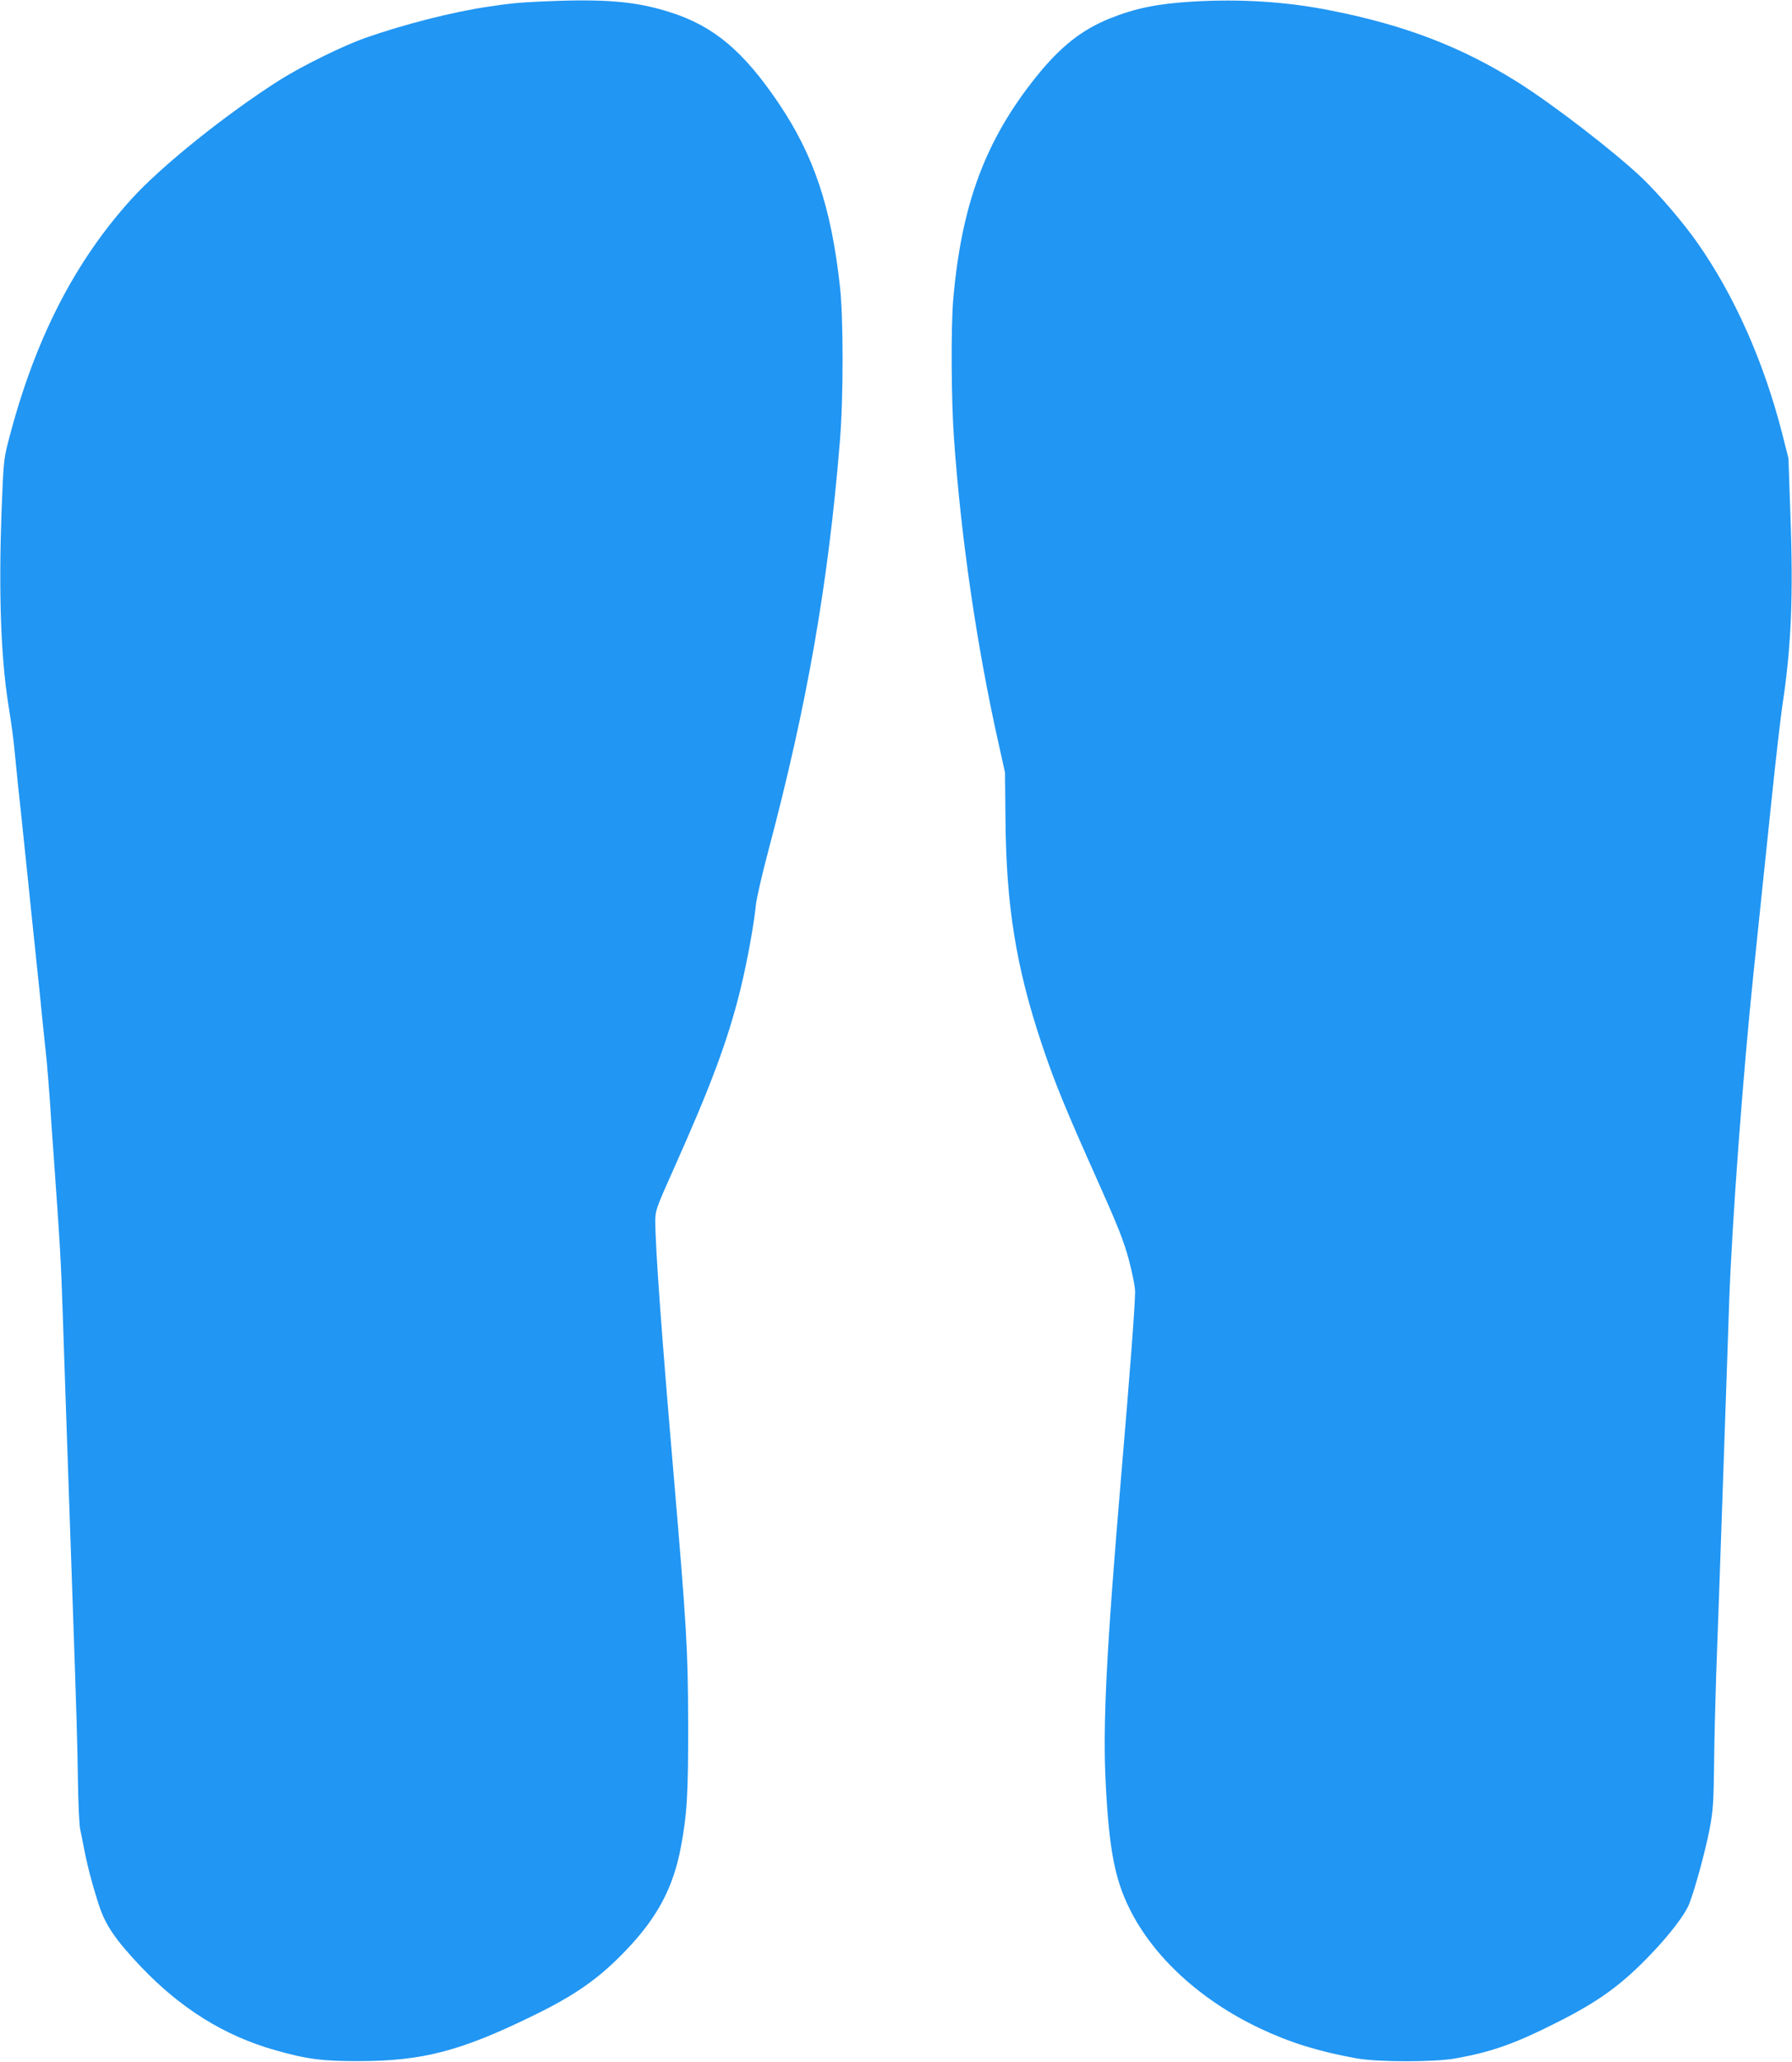
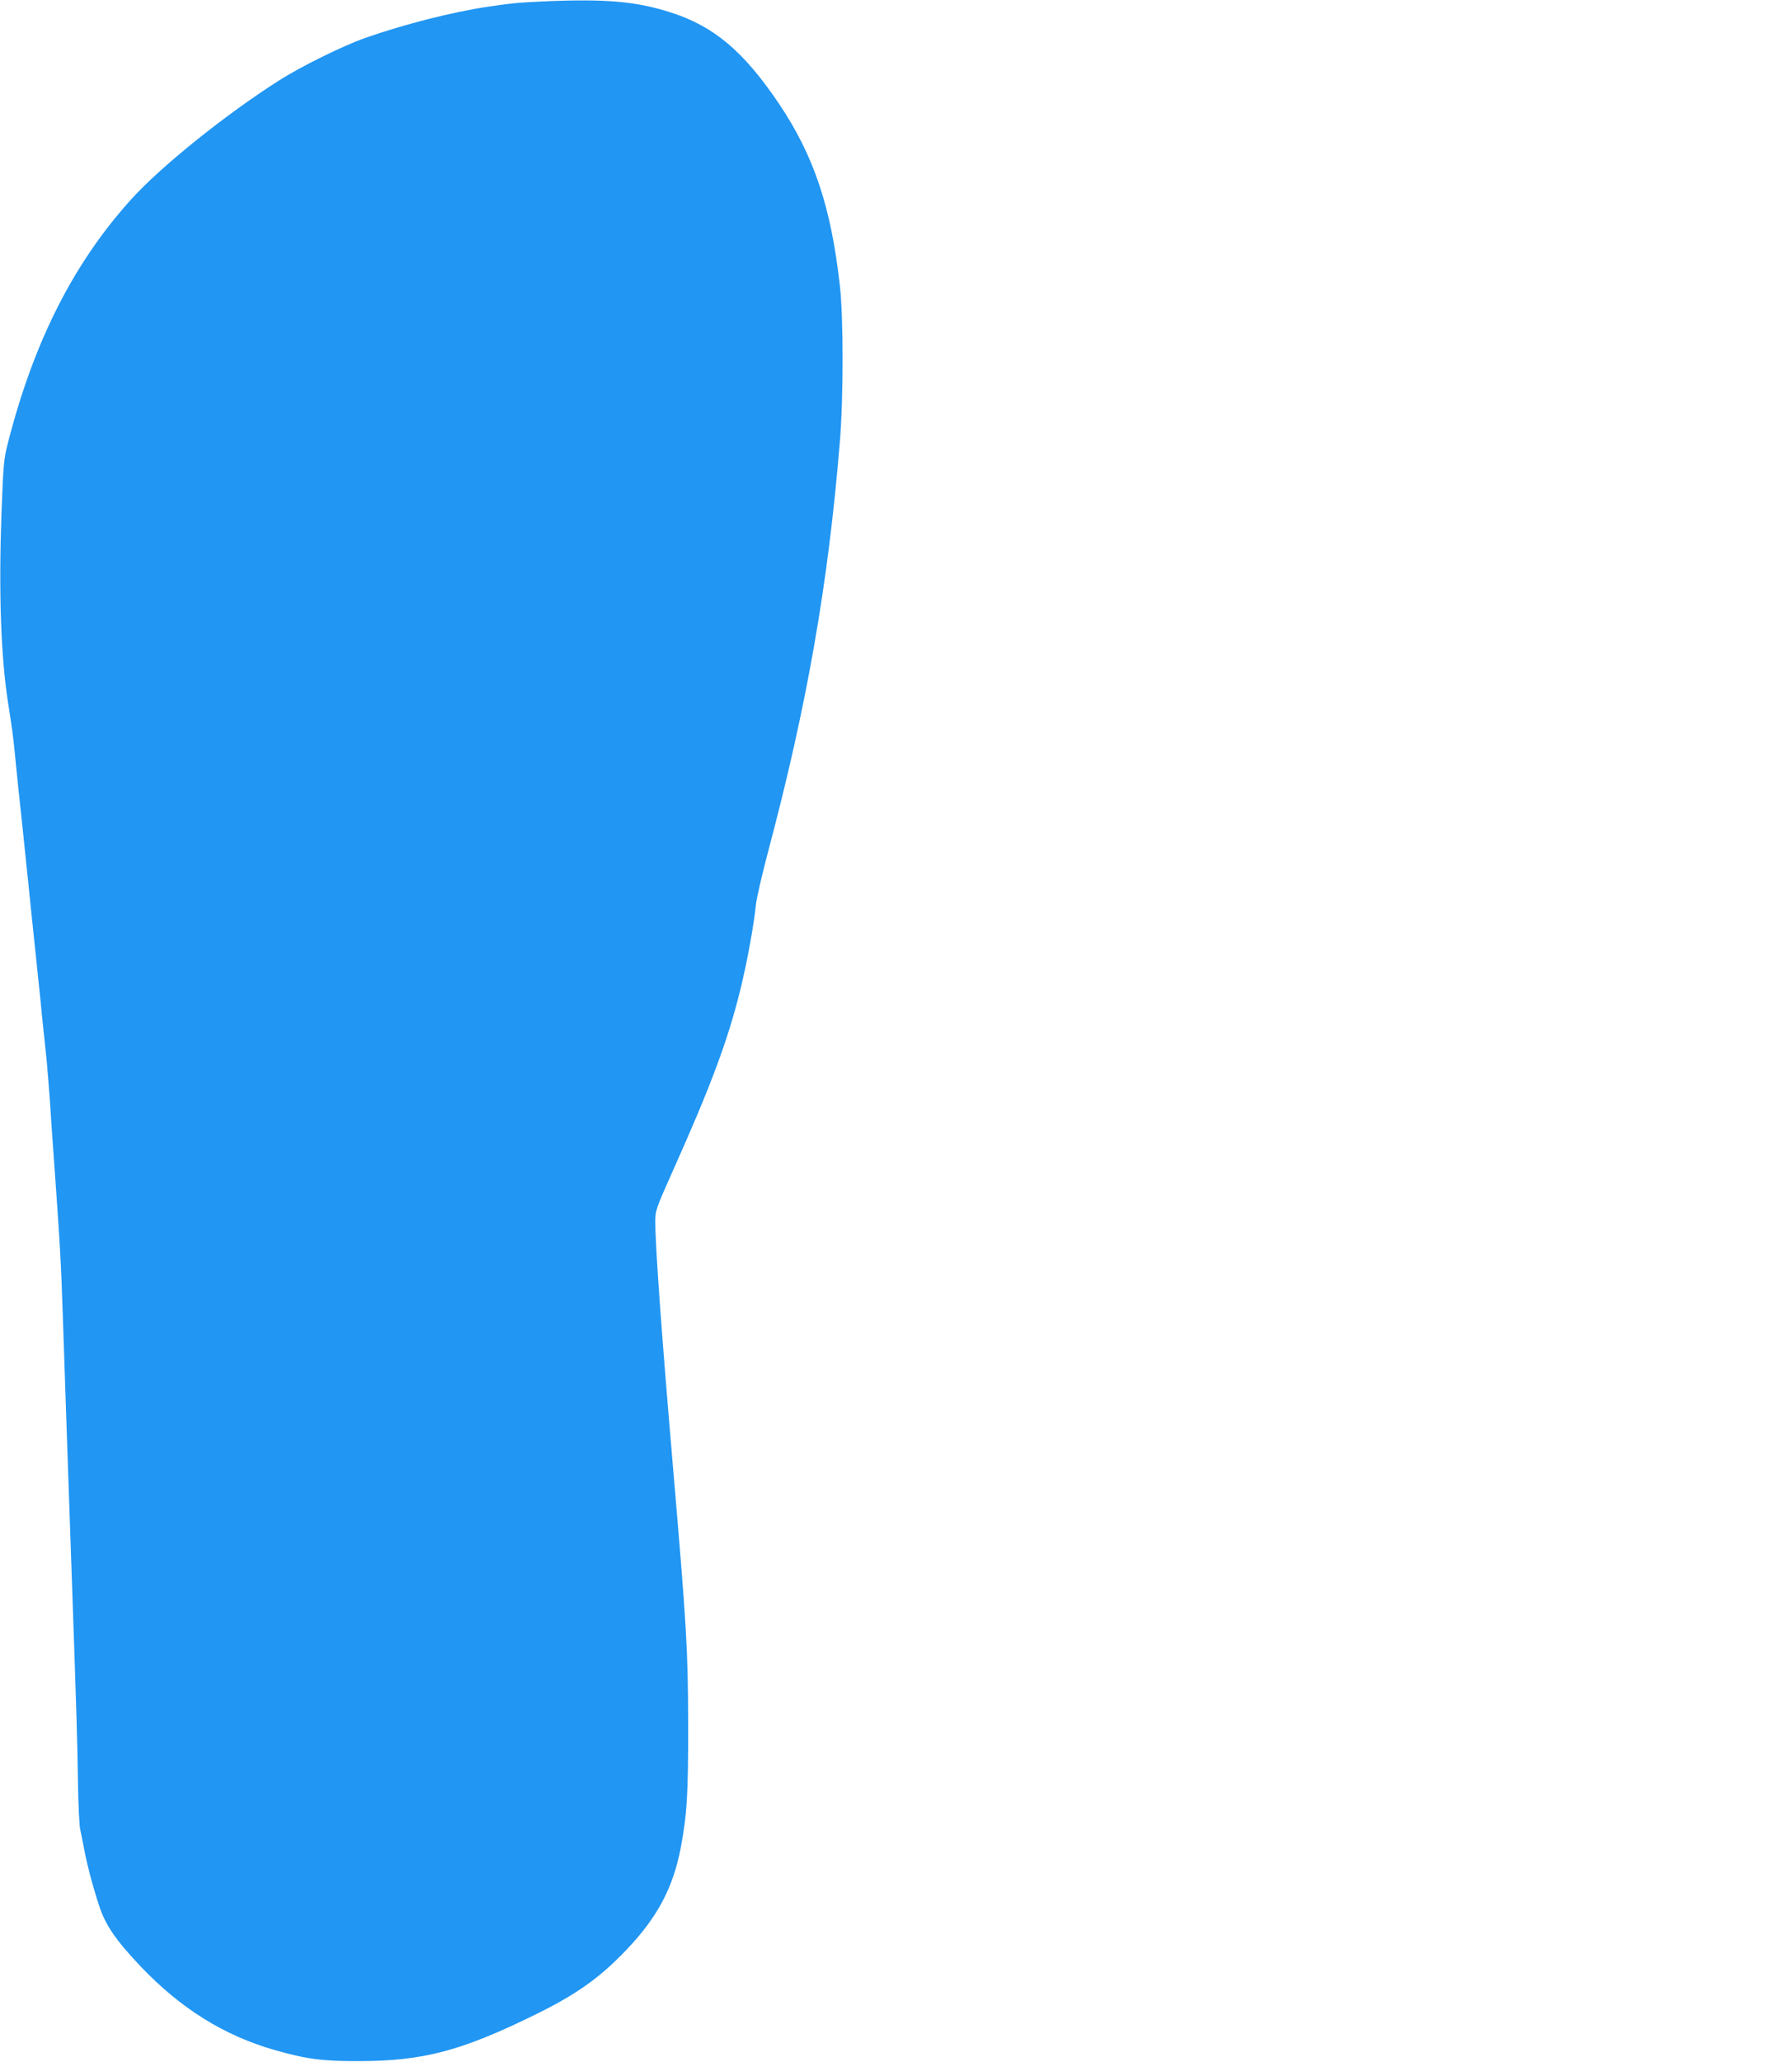
<svg xmlns="http://www.w3.org/2000/svg" version="1.0" width="1113pt" height="1280pt" viewBox="0 0 1113 1280" preserveAspectRatio="xMidYMid meet">
  <g transform="translate(0,1280) scale(0.1,-0.1)" fill="#2196f3" stroke="none">
    <path d="M3350 12790 c-140 -7 -164 -9 -315 -31 -219 -32 -523 -109 -765 -194 -138 -48 -397 -176 -533 -262 -331 -210 -733 -532 -920 -738 -359 -396 -606 -883 -767 -1511 -27 -104 -29 -133 -41 -445 -17 -485 -4 -875 40 -1164 25 -158 33 -218 42 -310 19 -192 28 -281 39 -377 27 -258 31 -300 41 -393 25 -243 29 -285 39 -377 27 -258 31 -300 41 -393 5 -55 14 -140 19 -190 5 -49 14 -135 20 -190 5 -55 14 -167 20 -250 5 -82 14 -214 20 -292 44 -612 49 -706 60 -1038 6 -170 15 -436 20 -590 5 -154 14 -415 20 -580 6 -165 15 -424 20 -575 25 -722 31 -913 34 -1145 2 -137 8 -272 14 -300 6 -27 16 -79 23 -115 19 -102 54 -235 92 -351 41 -129 104 -220 263 -388 246 -258 517 -427 829 -516 200 -57 297 -70 530 -69 392 1 629 63 1080 284 262 128 407 230 575 406 193 202 291 387 338 634 39 206 47 336 46 770 -1 464 -9 596 -94 1592 -72 840 -110 1370 -110 1525 0 69 3 78 111 320 235 524 341 809 418 1123 42 171 84 403 96 525 4 39 38 187 76 330 241 906 373 1659 445 2540 23 273 23 778 0 975 -55 487 -161 803 -377 1125 -220 326 -404 482 -674 568 -218 70 -412 86 -815 67z" />
-     <path d="M7405 12790 c-217 -13 -357 -42 -513 -105 -175 -71 -306 -175 -455 -360 -318 -396 -466 -795 -517 -1390 -14 -174 -12 -618 5 -855 44 -624 143 -1298 277 -1895 l40 -180 3 -290 c4 -537 66 -919 225 -1395 79 -236 143 -393 352 -860 122 -273 157 -361 189 -479 23 -88 39 -167 39 -201 0 -79 -32 -500 -85 -1125 -94 -1107 -117 -1568 -97 -1935 21 -400 56 -582 146 -765 149 -303 444 -573 816 -748 185 -87 360 -141 590 -183 135 -25 487 -25 622 -1 225 41 366 91 618 218 268 134 409 236 592 427 121 126 215 250 240 315 38 99 99 325 125 457 23 120 26 165 29 401 1 147 8 399 13 560 6 162 25 683 41 1159 16 476 35 1000 40 1165 18 495 85 1402 151 2035 33 316 82 791 110 1055 27 264 59 536 69 605 55 356 69 682 50 1186 l-12 349 -38 150 c-114 447 -297 860 -529 1190 -86 123 -238 300 -342 400 -172 163 -554 458 -773 595 -347 218 -697 353 -1156 444 -278 56 -568 74 -865 56z" />
  </g>
</svg>